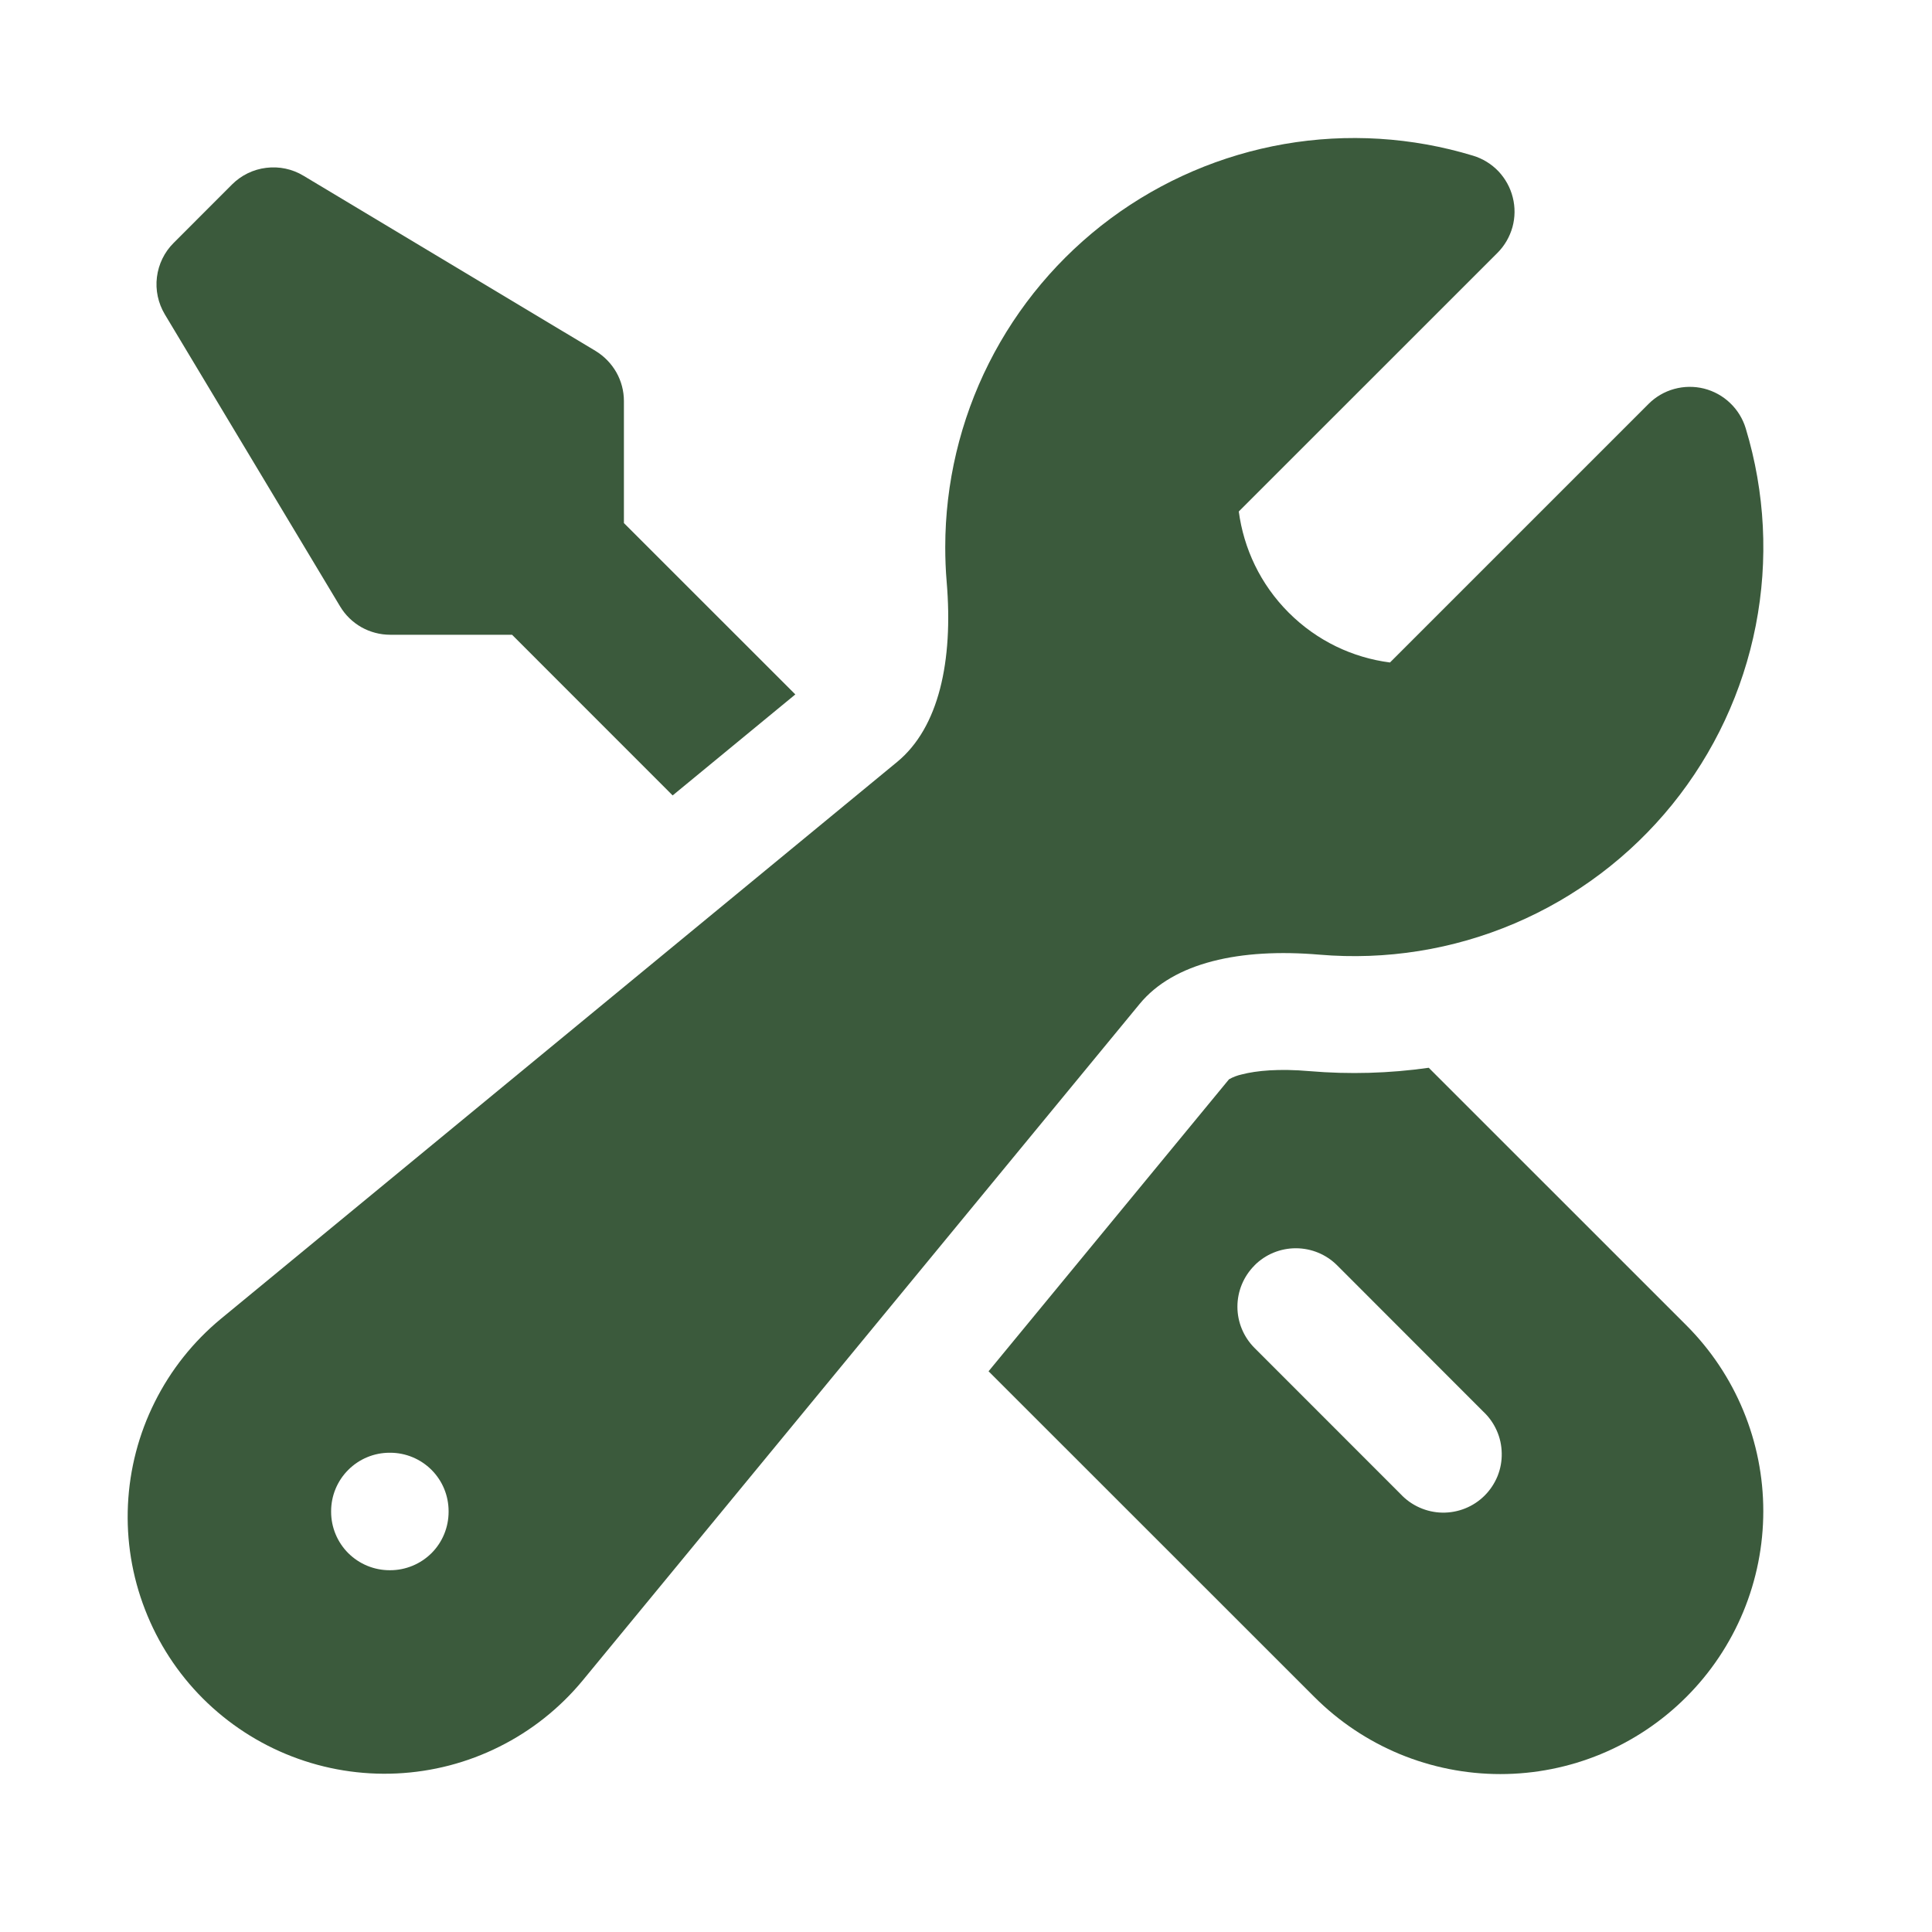
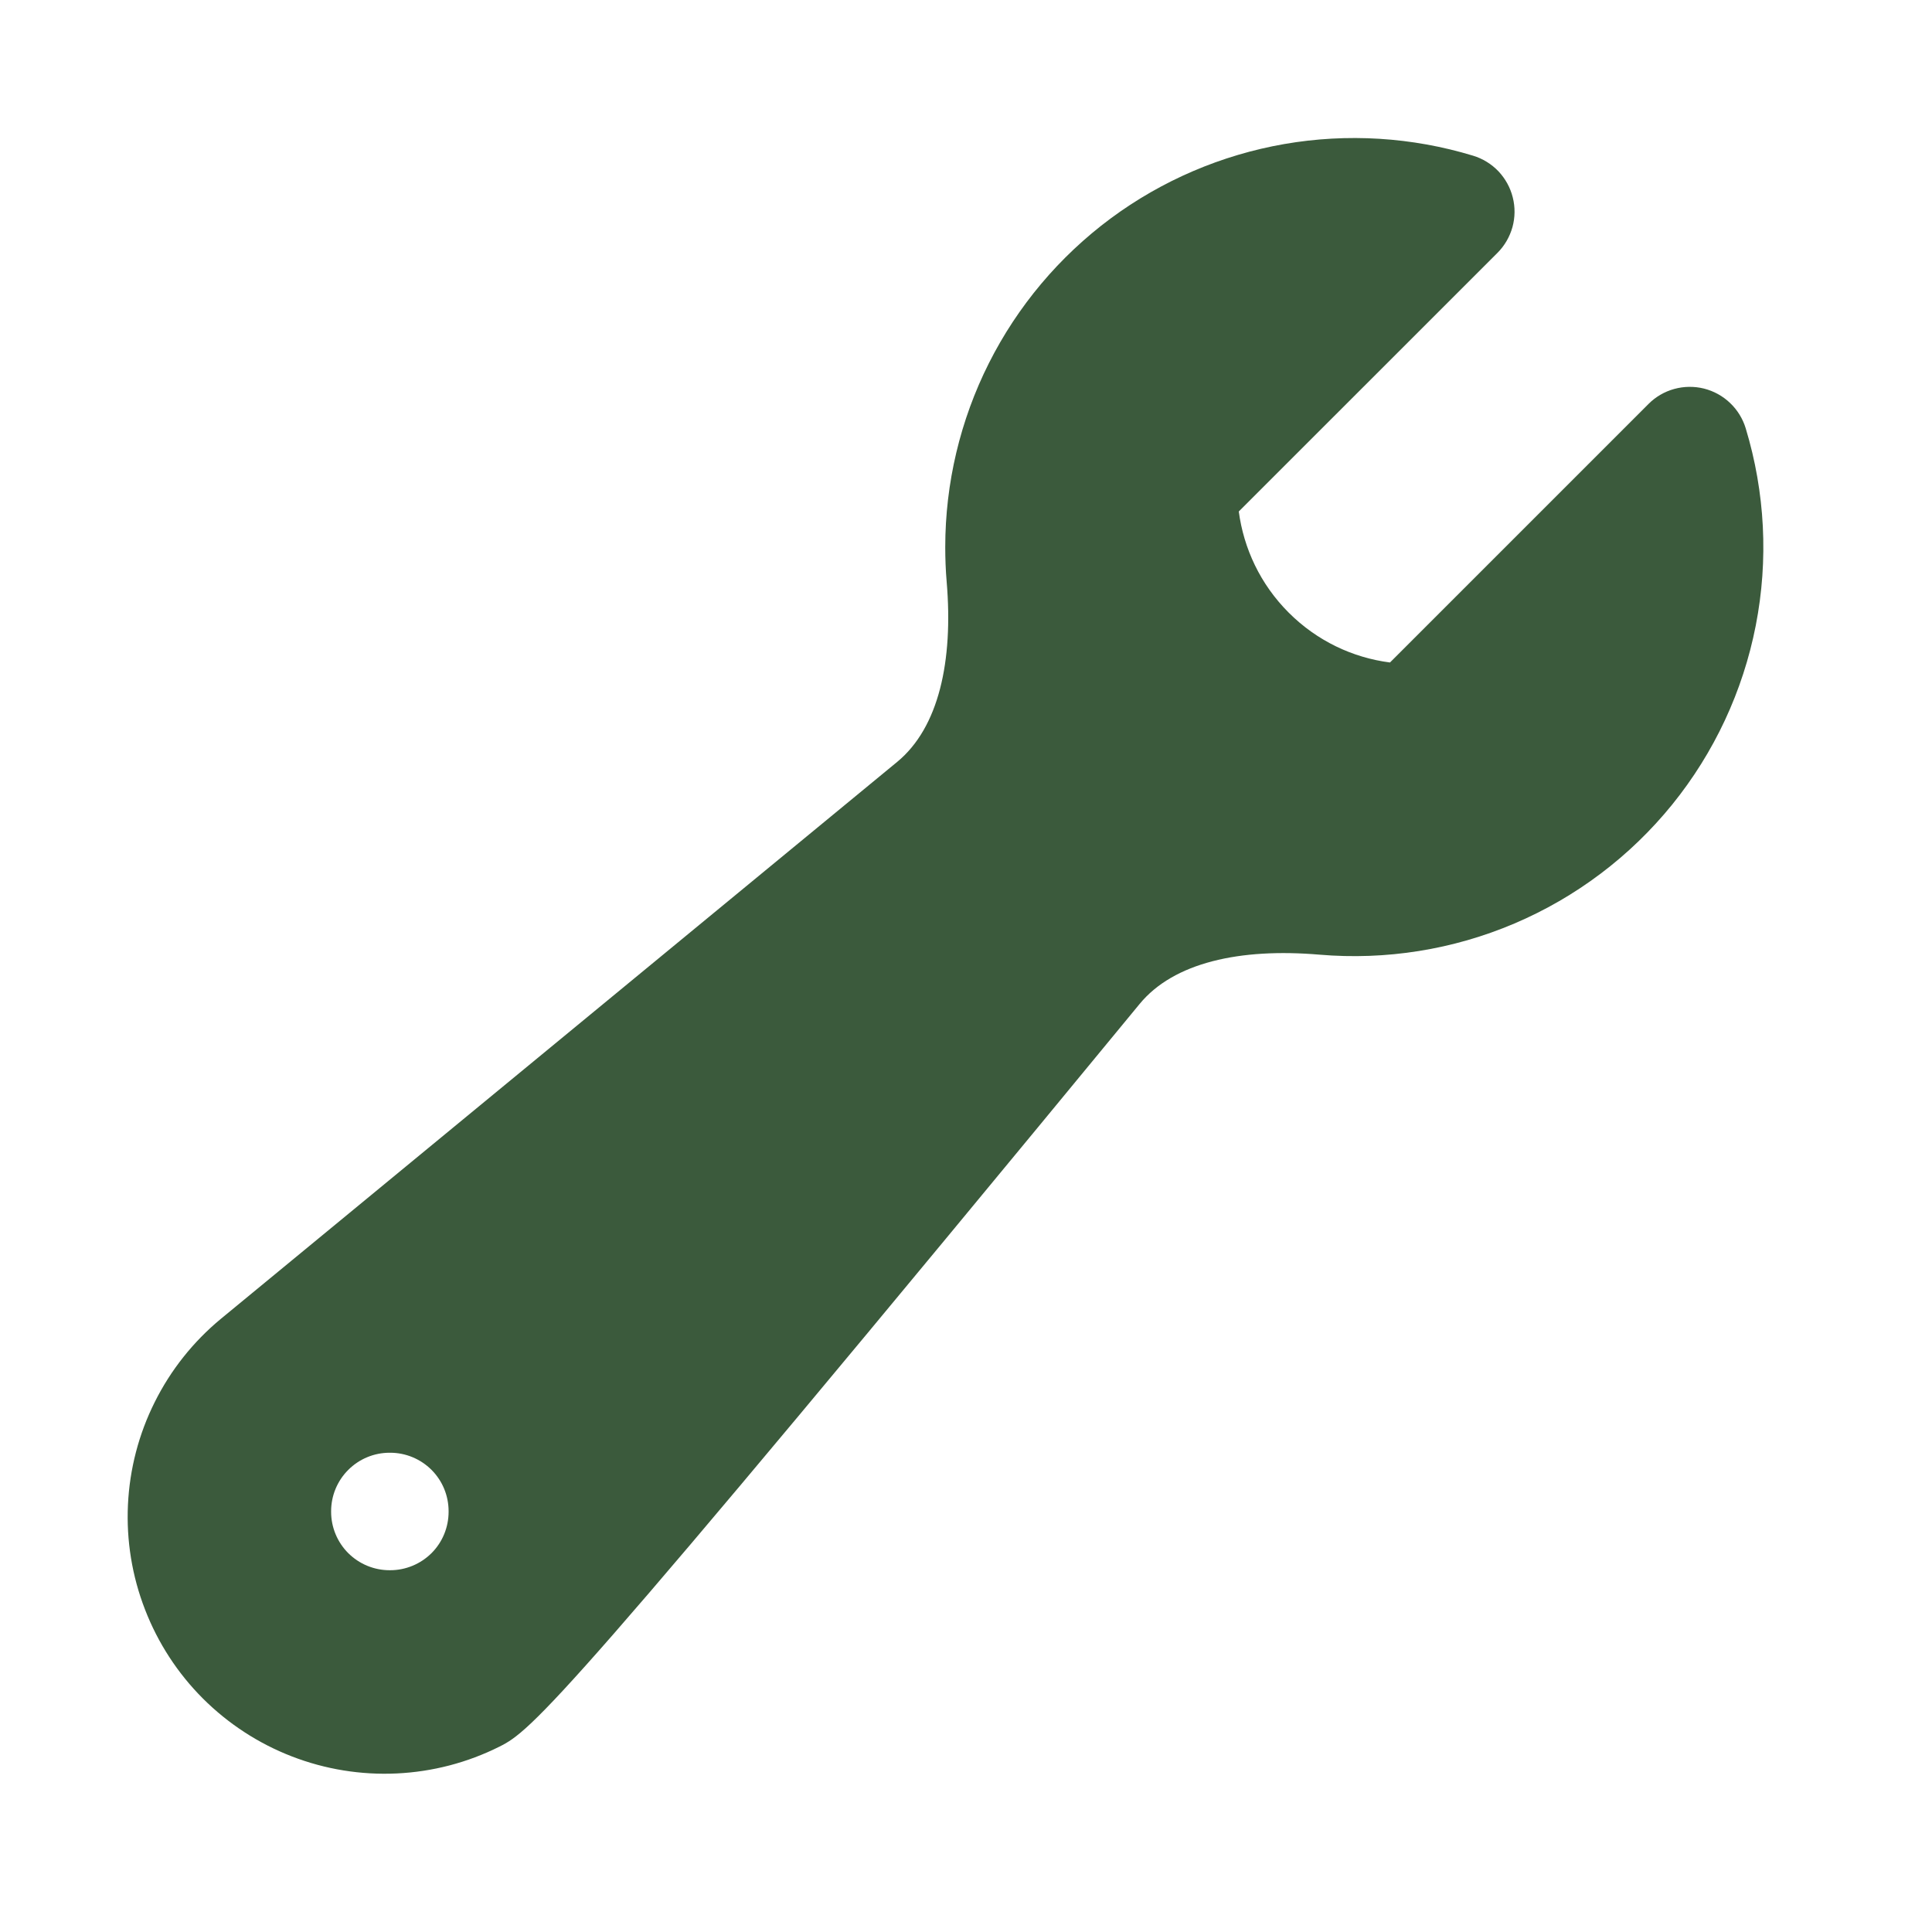
<svg xmlns="http://www.w3.org/2000/svg" fill="none" viewBox="0 0 31 31" height="31" width="31">
-   <path fill="#3B5A3C" d="M15.167 8.779C15.167 7.754 15.407 6.743 15.867 5.828C16.328 4.912 16.997 4.117 17.82 3.506C18.643 2.896 19.598 2.487 20.608 2.311C21.618 2.136 22.655 2.2 23.636 2.498C23.791 2.545 23.931 2.631 24.043 2.748C24.154 2.866 24.234 3.01 24.273 3.167C24.313 3.324 24.311 3.489 24.268 3.645C24.224 3.801 24.142 3.943 24.027 4.058L19.877 8.207C19.956 8.8 20.222 9.374 20.678 9.83C21.135 10.287 21.708 10.553 22.303 10.63L26.451 6.482C26.565 6.367 26.708 6.284 26.864 6.241C27.02 6.198 27.184 6.196 27.342 6.235C27.499 6.275 27.643 6.354 27.76 6.466C27.878 6.578 27.964 6.718 28.011 6.873C28.322 7.899 28.378 8.986 28.172 10.038C27.966 11.091 27.506 12.076 26.831 12.91C26.156 13.743 25.287 14.398 24.3 14.818C23.314 15.238 22.239 15.409 21.171 15.318C19.898 15.21 18.833 15.443 18.285 16.11L9.347 26.967C8.981 27.409 8.527 27.77 8.013 28.026C7.5 28.283 6.939 28.429 6.365 28.456C5.792 28.483 5.219 28.39 4.684 28.183C4.148 27.976 3.662 27.659 3.256 27.254C2.85 26.848 2.534 26.362 2.327 25.826C2.119 25.291 2.026 24.718 2.053 24.145C2.08 23.572 2.226 23.01 2.483 22.497C2.739 21.983 3.1 21.529 3.542 21.163L14.397 12.224C15.063 11.674 15.297 10.61 15.19 9.338C15.174 9.152 15.167 8.966 15.167 8.779ZM5.313 24.248C5.313 23.999 5.412 23.761 5.588 23.585C5.764 23.409 6.002 23.31 6.251 23.31H6.261C6.509 23.31 6.748 23.409 6.924 23.585C7.1 23.761 7.198 23.999 7.198 24.248V24.258C7.198 24.506 7.1 24.745 6.924 24.921C6.748 25.096 6.509 25.195 6.261 25.195H6.251C6.002 25.195 5.764 25.096 5.588 24.921C5.412 24.745 5.313 24.506 5.313 24.258V24.248Z" clip-rule="evenodd" fill-rule="evenodd" />
-   <path fill="#3B5A3C" d="M12.762 11.143L10.011 8.393V6.435C10.011 6.273 9.969 6.114 9.889 5.973C9.809 5.833 9.694 5.715 9.556 5.631L4.868 2.819C4.689 2.711 4.479 2.667 4.271 2.693C4.064 2.718 3.871 2.812 3.723 2.96L2.786 3.898C2.638 4.045 2.544 4.238 2.518 4.446C2.492 4.653 2.537 4.863 2.644 5.043L5.457 9.73C5.54 9.869 5.658 9.984 5.799 10.064C5.94 10.143 6.099 10.185 6.261 10.185H8.216L10.793 12.763L12.762 11.142V11.143Z" />
-   <path fill="#3B5A3C" d="M15.862 22.003L21.091 27.23C21.483 27.622 21.948 27.933 22.459 28.145C22.971 28.357 23.52 28.466 24.074 28.466C24.628 28.466 25.177 28.357 25.688 28.145C26.2 27.933 26.665 27.622 27.057 27.23C27.449 26.839 27.76 26.373 27.972 25.862C28.184 25.35 28.293 24.801 28.293 24.247C28.293 23.693 28.184 23.145 27.972 22.633C27.76 22.121 27.449 21.656 27.057 21.264L22.925 17.133C22.291 17.223 21.65 17.241 21.012 17.187C20.52 17.144 20.16 17.179 19.928 17.239C19.855 17.255 19.785 17.281 19.72 17.318L15.862 22.003ZM20.13 20.303C20.305 20.127 20.544 20.029 20.792 20.029C21.041 20.029 21.279 20.127 21.455 20.303L23.798 22.648C23.89 22.734 23.964 22.837 24.015 22.952C24.067 23.067 24.094 23.191 24.096 23.317C24.099 23.443 24.076 23.568 24.029 23.685C23.981 23.802 23.911 23.908 23.822 23.997C23.733 24.086 23.627 24.156 23.51 24.203C23.394 24.25 23.268 24.273 23.143 24.271C23.017 24.269 22.893 24.241 22.778 24.19C22.663 24.139 22.559 24.065 22.473 23.973L20.13 21.629C19.954 21.453 19.855 21.215 19.855 20.967C19.855 20.718 19.954 20.48 20.13 20.304V20.303Z" clip-rule="evenodd" fill-rule="evenodd" />
+   <path fill="#3B5A3C" d="M15.167 8.779C15.167 7.754 15.407 6.743 15.867 5.828C16.328 4.912 16.997 4.117 17.82 3.506C18.643 2.896 19.598 2.487 20.608 2.311C21.618 2.136 22.655 2.2 23.636 2.498C23.791 2.545 23.931 2.631 24.043 2.748C24.154 2.866 24.234 3.01 24.273 3.167C24.313 3.324 24.311 3.489 24.268 3.645C24.224 3.801 24.142 3.943 24.027 4.058L19.877 8.207C19.956 8.8 20.222 9.374 20.678 9.83C21.135 10.287 21.708 10.553 22.303 10.63L26.451 6.482C26.565 6.367 26.708 6.284 26.864 6.241C27.02 6.198 27.184 6.196 27.342 6.235C27.499 6.275 27.643 6.354 27.76 6.466C27.878 6.578 27.964 6.718 28.011 6.873C28.322 7.899 28.378 8.986 28.172 10.038C27.966 11.091 27.506 12.076 26.831 12.91C26.156 13.743 25.287 14.398 24.3 14.818C23.314 15.238 22.239 15.409 21.171 15.318C19.898 15.21 18.833 15.443 18.285 16.11C8.981 27.409 8.527 27.77 8.013 28.026C7.5 28.283 6.939 28.429 6.365 28.456C5.792 28.483 5.219 28.39 4.684 28.183C4.148 27.976 3.662 27.659 3.256 27.254C2.85 26.848 2.534 26.362 2.327 25.826C2.119 25.291 2.026 24.718 2.053 24.145C2.08 23.572 2.226 23.01 2.483 22.497C2.739 21.983 3.1 21.529 3.542 21.163L14.397 12.224C15.063 11.674 15.297 10.61 15.19 9.338C15.174 9.152 15.167 8.966 15.167 8.779ZM5.313 24.248C5.313 23.999 5.412 23.761 5.588 23.585C5.764 23.409 6.002 23.31 6.251 23.31H6.261C6.509 23.31 6.748 23.409 6.924 23.585C7.1 23.761 7.198 23.999 7.198 24.248V24.258C7.198 24.506 7.1 24.745 6.924 24.921C6.748 25.096 6.509 25.195 6.261 25.195H6.251C6.002 25.195 5.764 25.096 5.588 24.921C5.412 24.745 5.313 24.506 5.313 24.258V24.248Z" clip-rule="evenodd" fill-rule="evenodd" />
</svg>